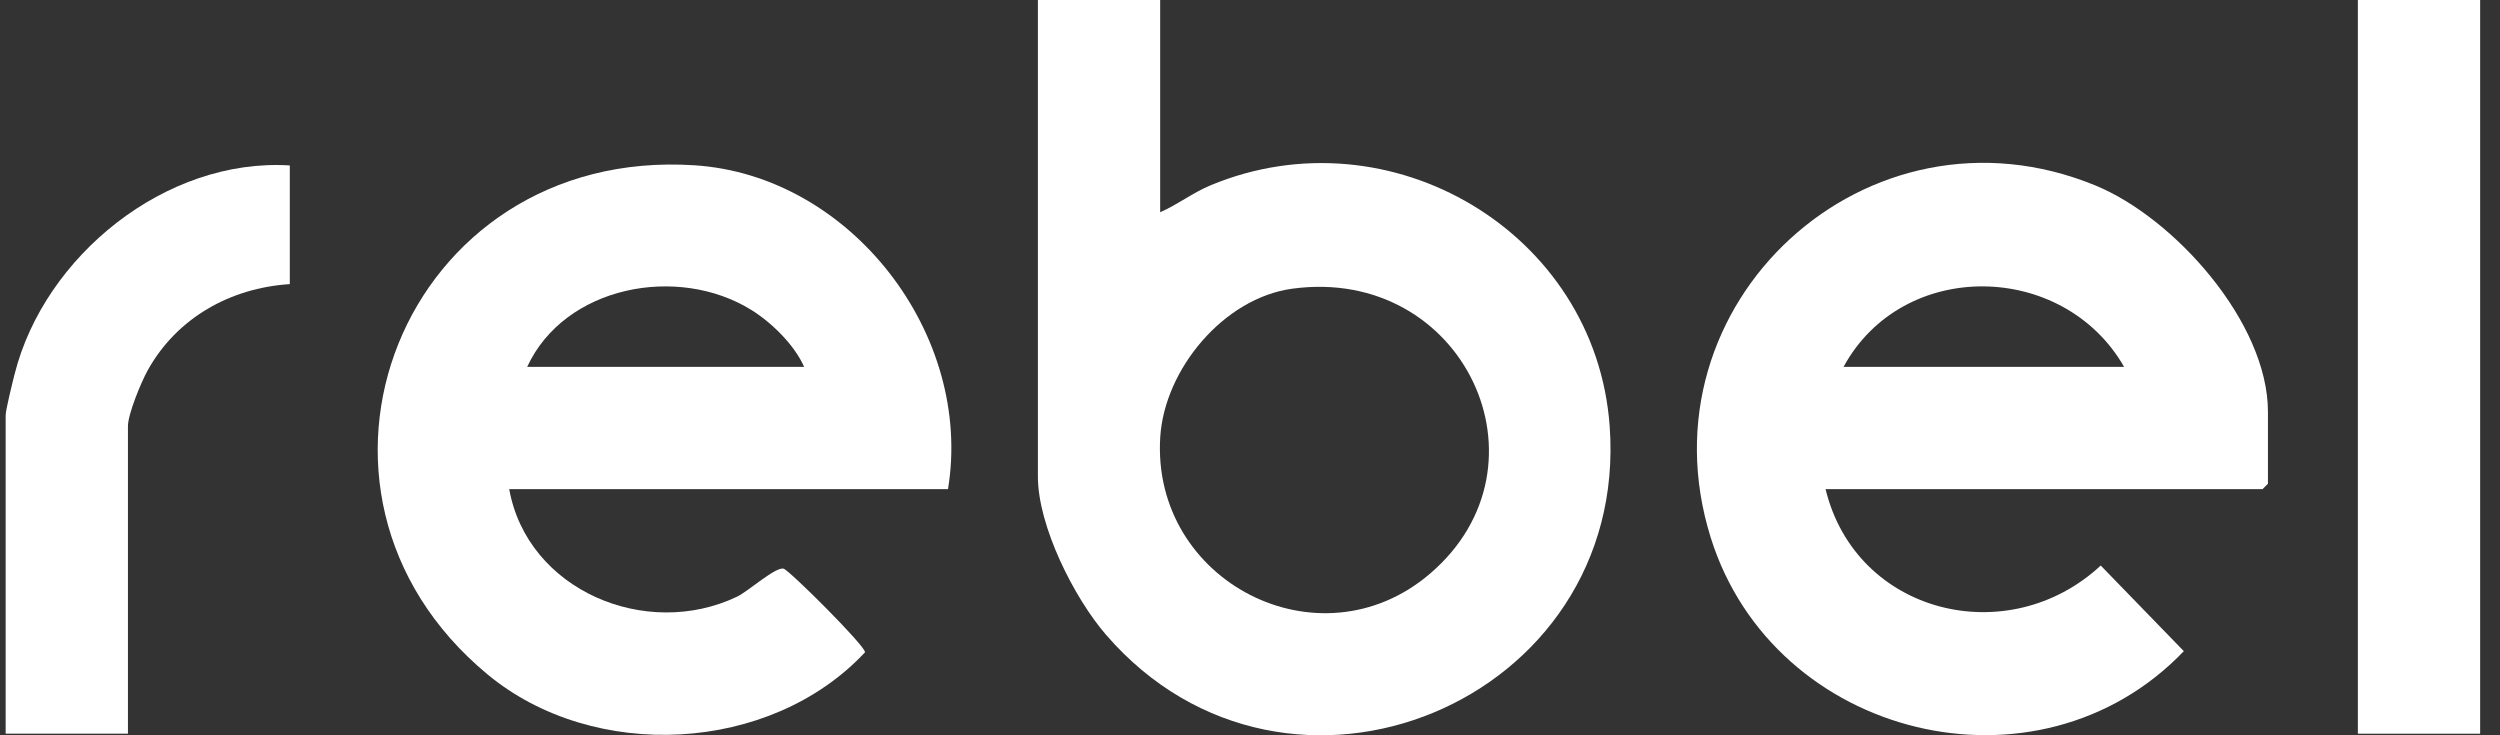
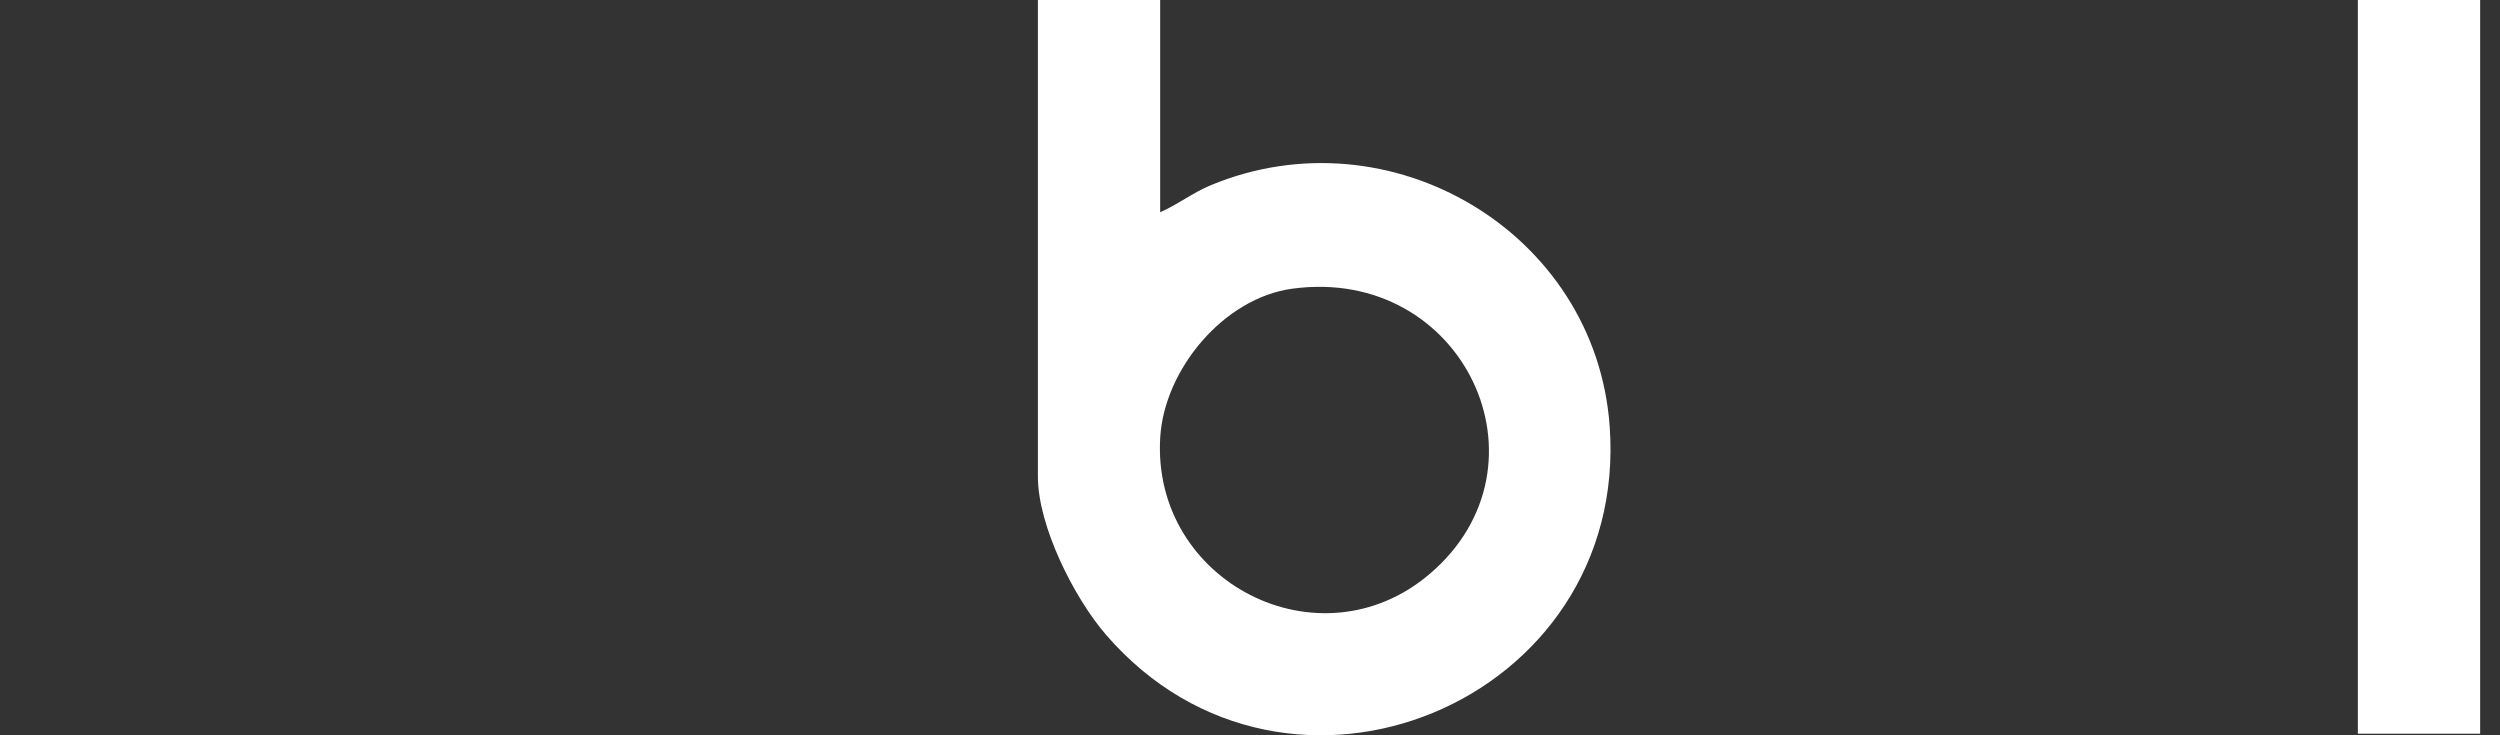
<svg xmlns="http://www.w3.org/2000/svg" width="102" height="30" viewBox="0 0 102 30" fill="none">
  <rect x="0" y="0" width="102" height="30" fill="#333333" stroke="none" />
-   <path d="M47.335 0V8.658C48.053 8.347 48.66 7.864 49.392 7.56C56.708 4.517 65.104 9.47 65.675 17.391C66.489 28.65 52.533 34.456 45.13 25.904C43.821 24.393 42.346 21.459 42.346 19.444V0H47.335ZM52.729 11.778C49.928 12.156 47.512 15.065 47.338 17.831C46.968 23.723 53.831 27.262 58.342 23.408C63.539 18.967 59.702 10.834 52.729 11.778Z" fill="white" />
-   <path d="M74.483 19.957C75.725 25.063 81.934 26.58 85.71 23.074L89.1 26.567C83.15 32.782 72.359 30.134 69.796 21.929C66.814 12.384 76.206 3.759 85.483 7.563C88.721 8.89 92.532 13.159 92.532 16.802V19.737L92.312 19.957H74.483V19.957ZM86.663 14.967C84.188 10.65 77.634 10.531 75.217 14.967H86.663Z" fill="white" />
-   <path d="M38.678 19.957H20.776C21.518 24.087 26.364 26.12 30.076 24.342C30.526 24.126 31.643 23.118 31.971 23.202C32.202 23.261 35.333 26.379 35.292 26.614C31.434 30.743 24.232 31.112 19.893 27.517C10.845 20.021 16.423 5.964 28.34 6.744C34.735 7.162 39.717 13.668 38.678 19.958V19.957ZM32.809 14.968C32.411 14.069 31.484 13.161 30.655 12.646C27.65 10.783 23.035 11.666 21.509 14.968H32.809Z" fill="white" />
+   <path d="M47.335 0V8.658C48.053 8.347 48.66 7.864 49.392 7.56C56.708 4.517 65.104 9.47 65.675 17.391C66.489 28.65 52.533 34.456 45.13 25.904C43.821 24.393 42.346 21.459 42.346 19.444V0ZM52.729 11.778C49.928 12.156 47.512 15.065 47.338 17.831C46.968 23.723 53.831 27.262 58.342 23.408C63.539 18.967 59.702 10.834 52.729 11.778Z" fill="white" />
  <path d="M101.19 0H96.201V29.935H101.19V0Z" fill="white" />
-   <path d="M11.824 6.75V11.592C9.399 11.748 7.215 12.968 6.025 15.111C5.759 15.591 5.22 16.893 5.22 17.388V29.935H0.231V16.948C0.231 16.722 0.515 15.584 0.597 15.259C1.813 10.447 6.761 6.435 11.824 6.75Z" fill="white" />
</svg>